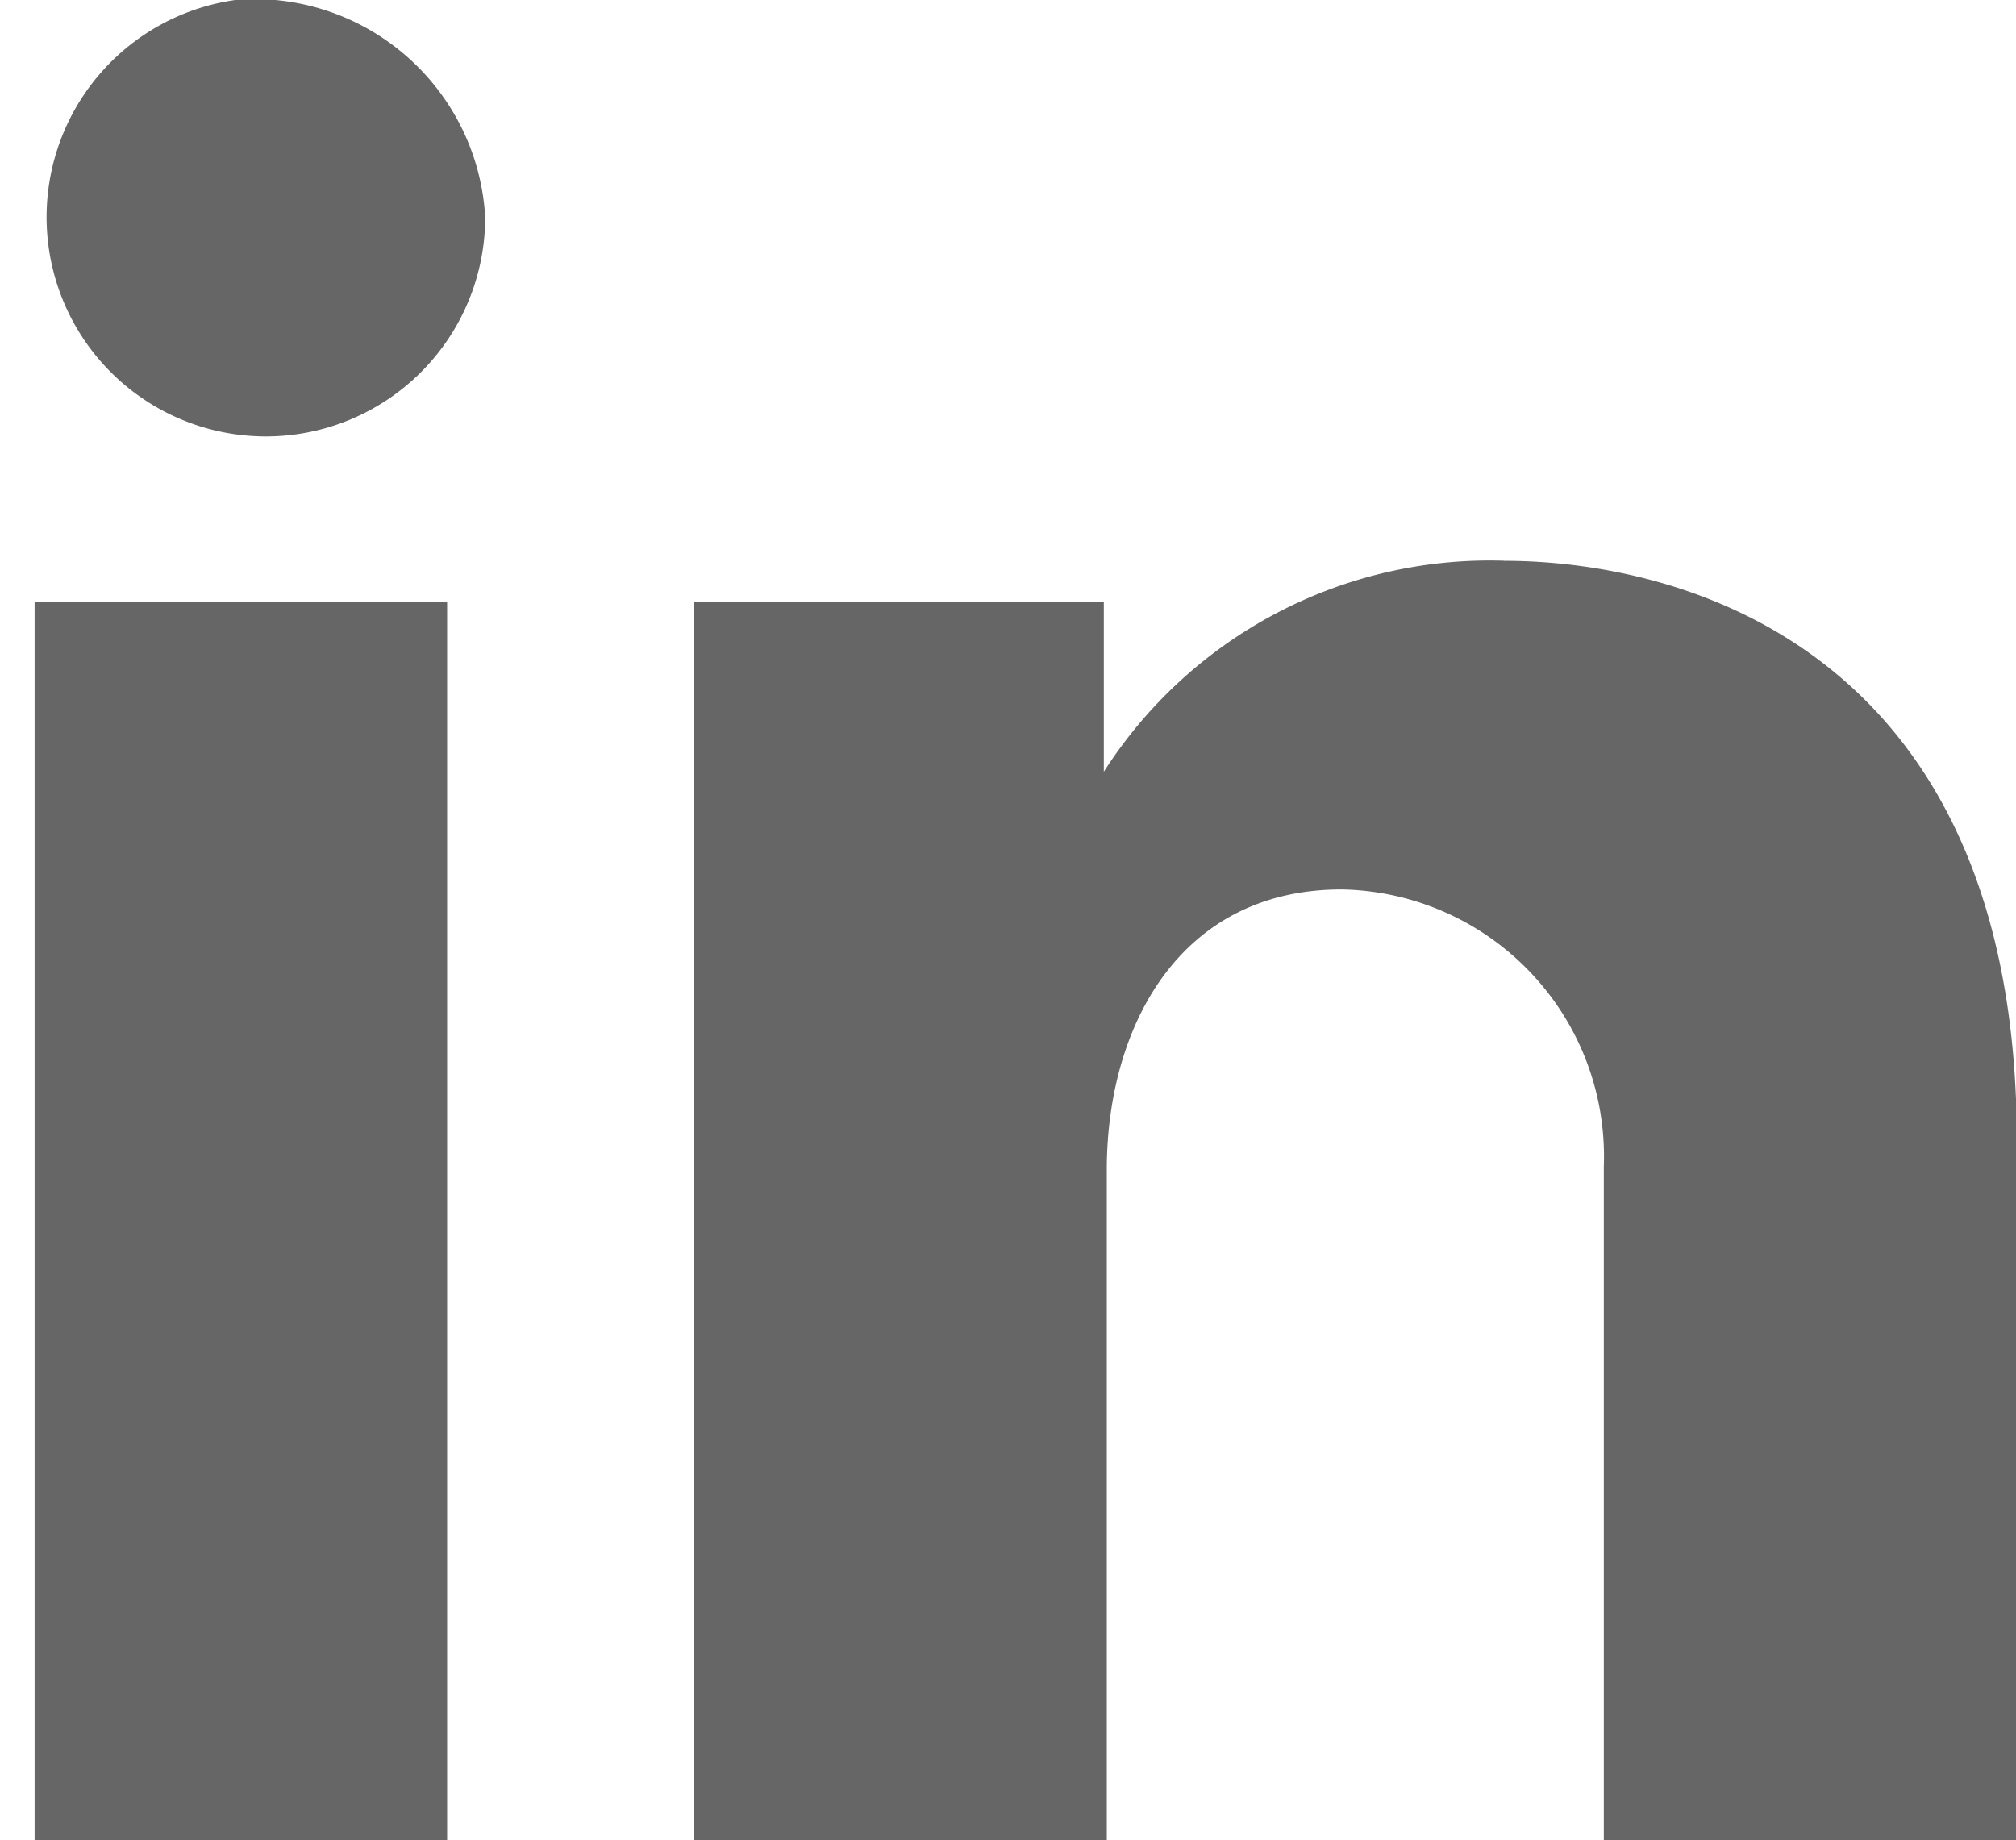
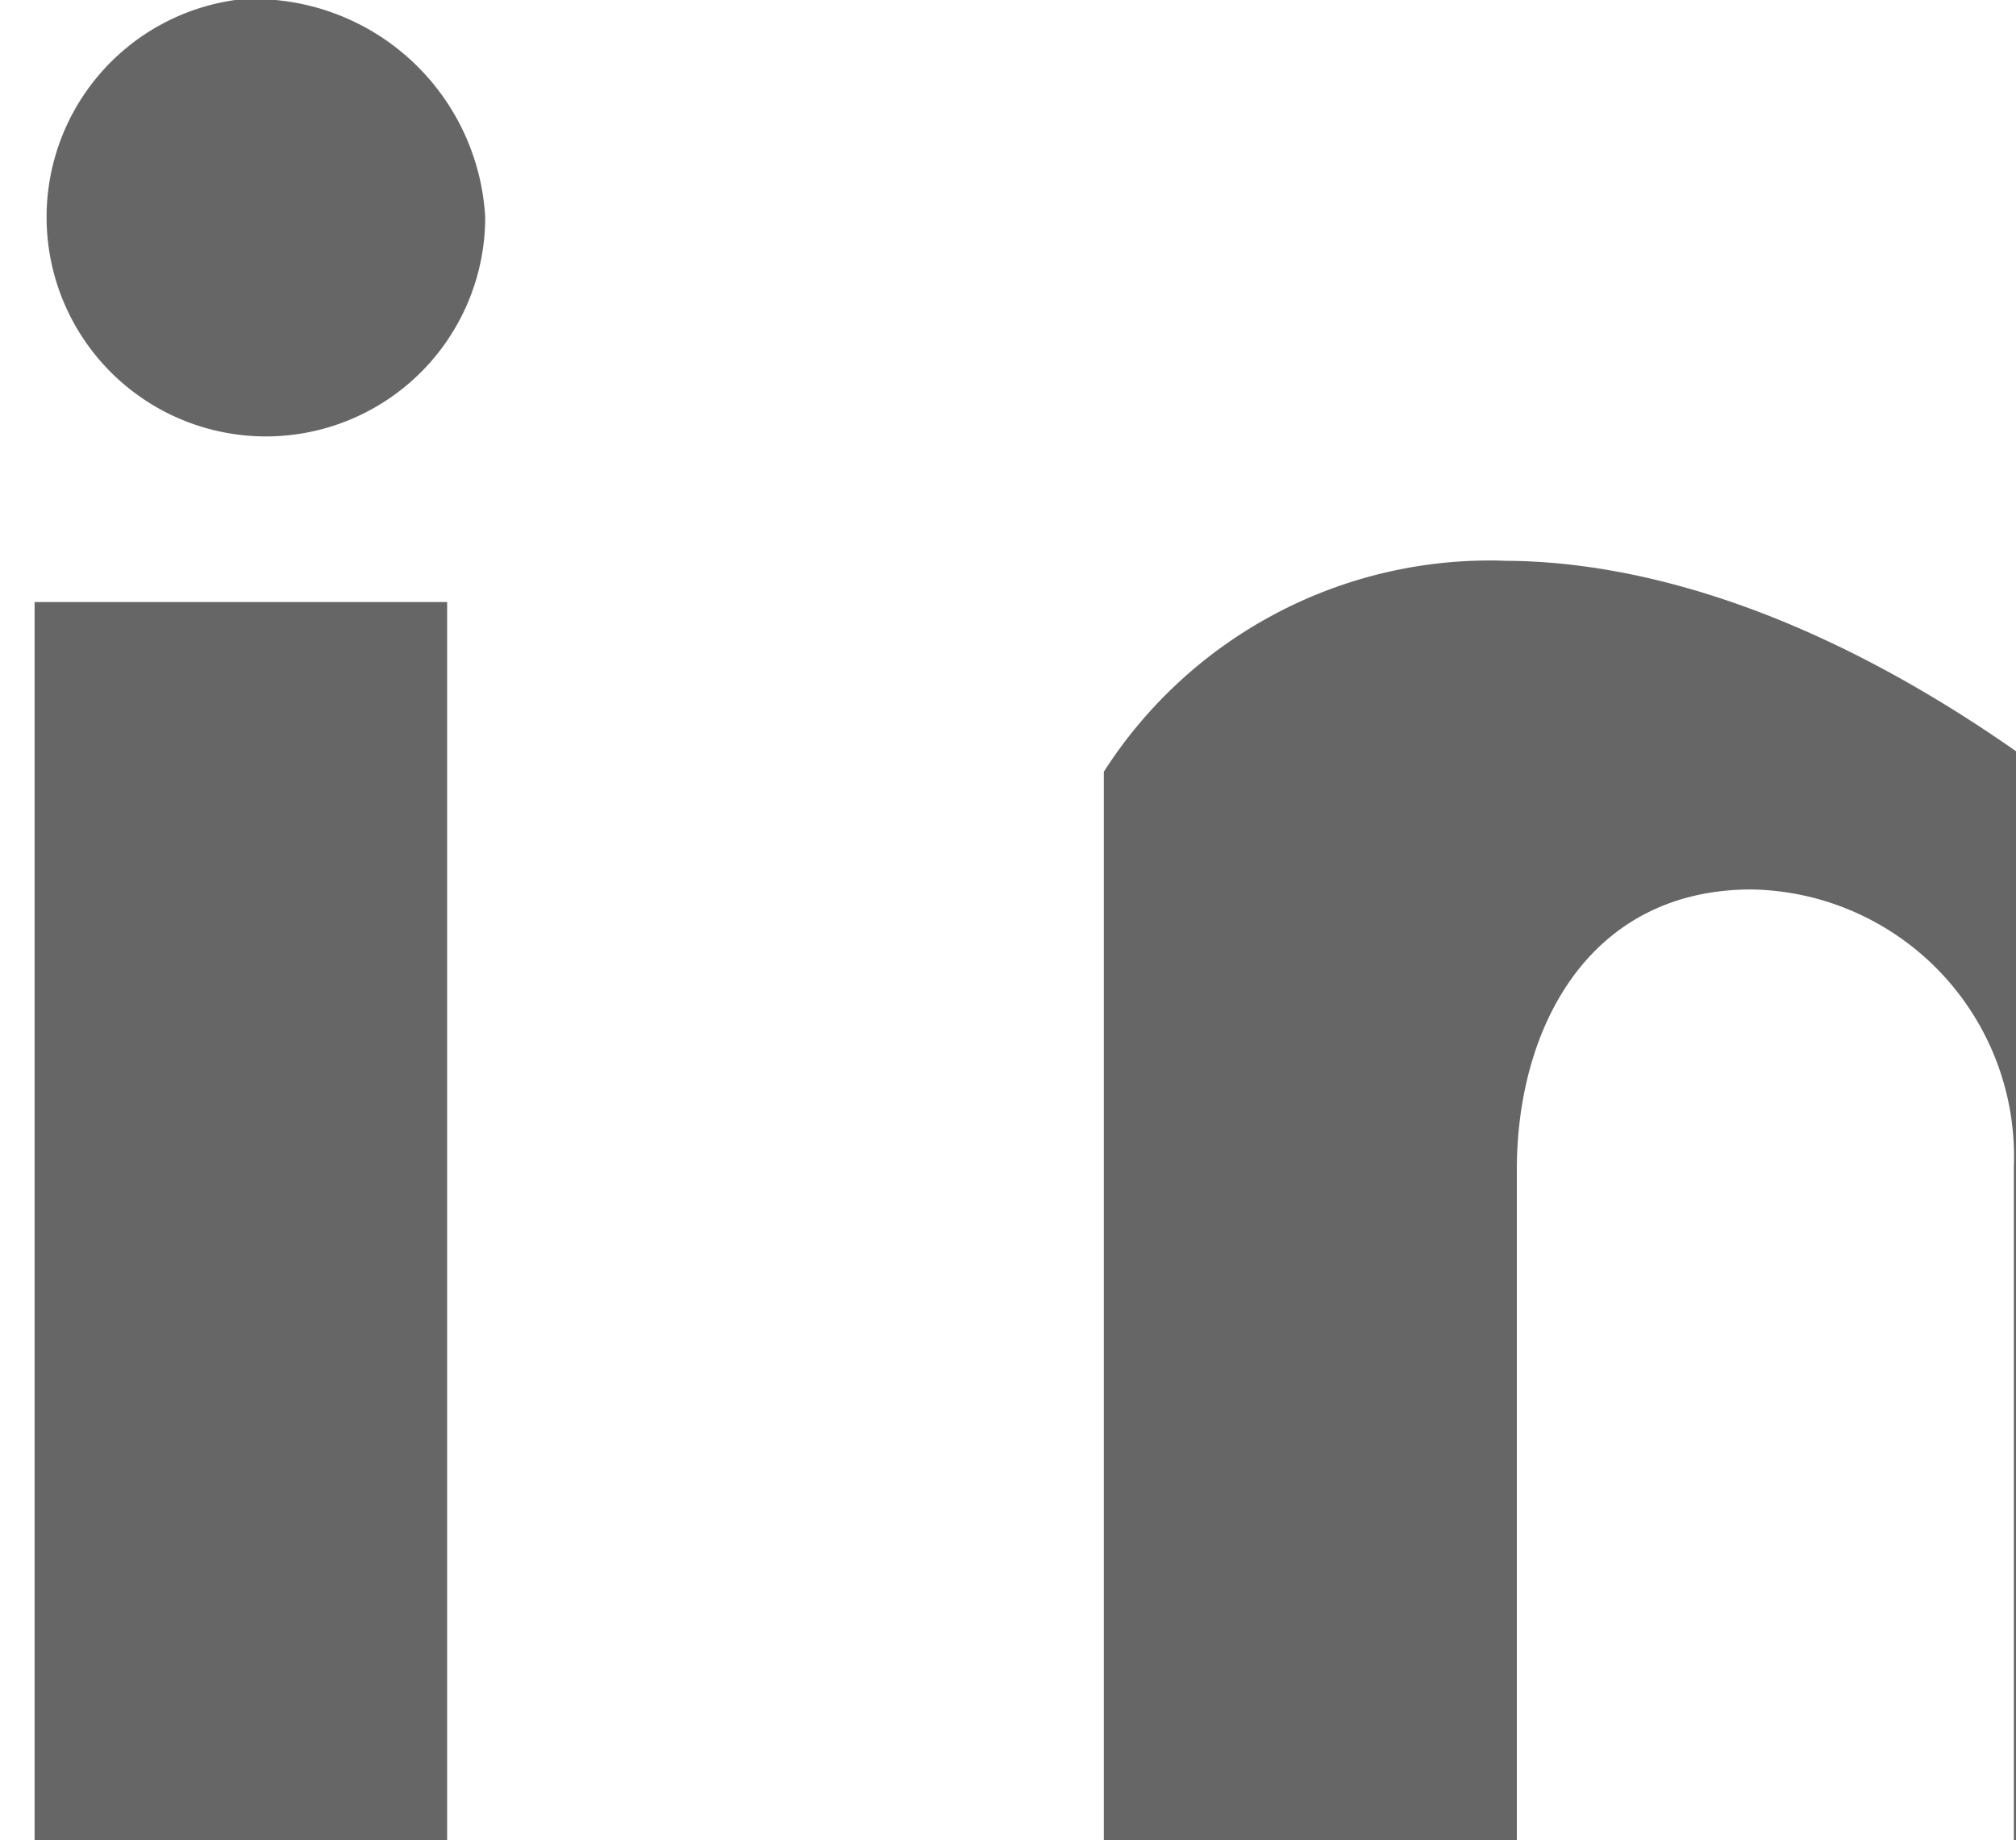
<svg xmlns="http://www.w3.org/2000/svg" width="24.406" height="22.281" viewBox="0 0 24.406 22.281">
  <defs>
    <style>
      .cls-1 {
        fill: #666;
        fill-rule: evenodd;
      }
    </style>
  </defs>
-   <path id="linkedin" class="cls-1" d="M512.013,575.977h4.994v-15h-4.994v15Zm17.789-15.5a5.546,5.546,0,0,0-4.845,2.555V560.98h-4.964v15h5V567.85c0-1.717.871-3.393,2.843-3.393a3.233,3.233,0,0,1,3.174,3.352v8.168h5v-8.5C536,561.566,531.984,560.478,529.8,560.478Zm-15.271-6.8a2.655,2.655,0,1,0,2.937,2.64A2.8,2.8,0,0,0,514.531,553.68Z" transform="translate(-511.594 -553.688)" />
+   <path id="linkedin" class="cls-1" d="M512.013,575.977h4.994v-15h-4.994v15Zm17.789-15.5a5.546,5.546,0,0,0-4.845,2.555V560.98v15h5V567.85c0-1.717.871-3.393,2.843-3.393a3.233,3.233,0,0,1,3.174,3.352v8.168h5v-8.5C536,561.566,531.984,560.478,529.8,560.478Zm-15.271-6.8a2.655,2.655,0,1,0,2.937,2.64A2.8,2.8,0,0,0,514.531,553.68Z" transform="translate(-511.594 -553.688)" />
</svg>